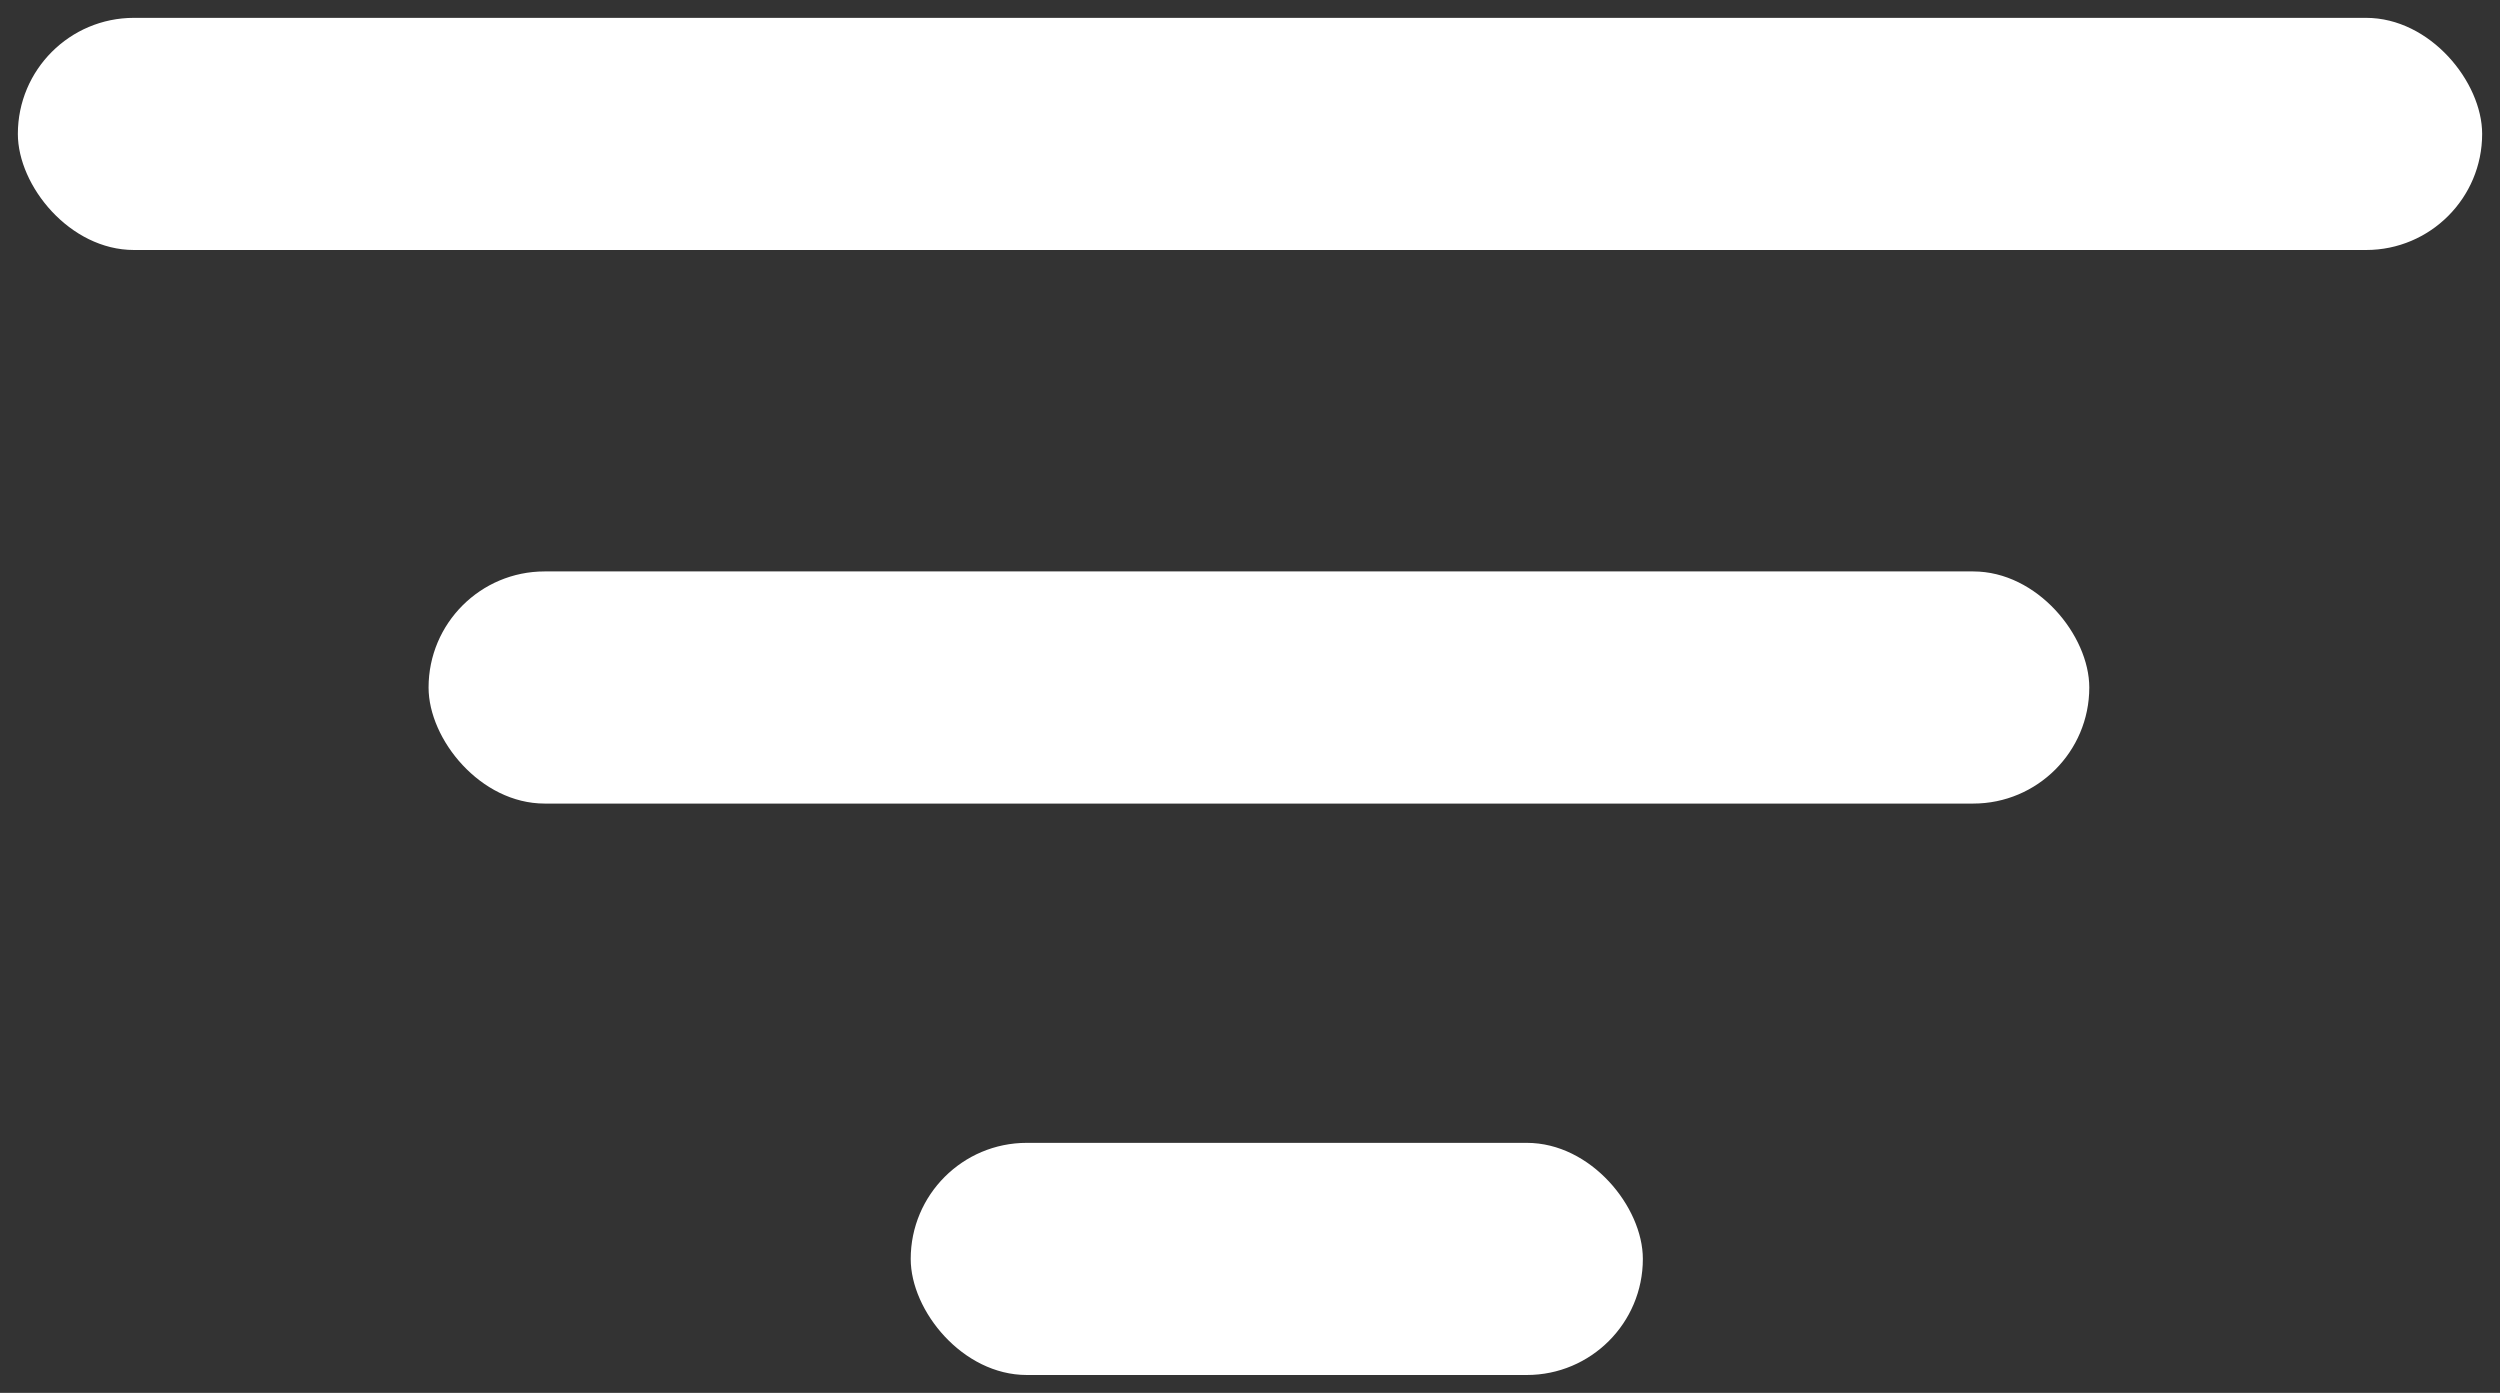
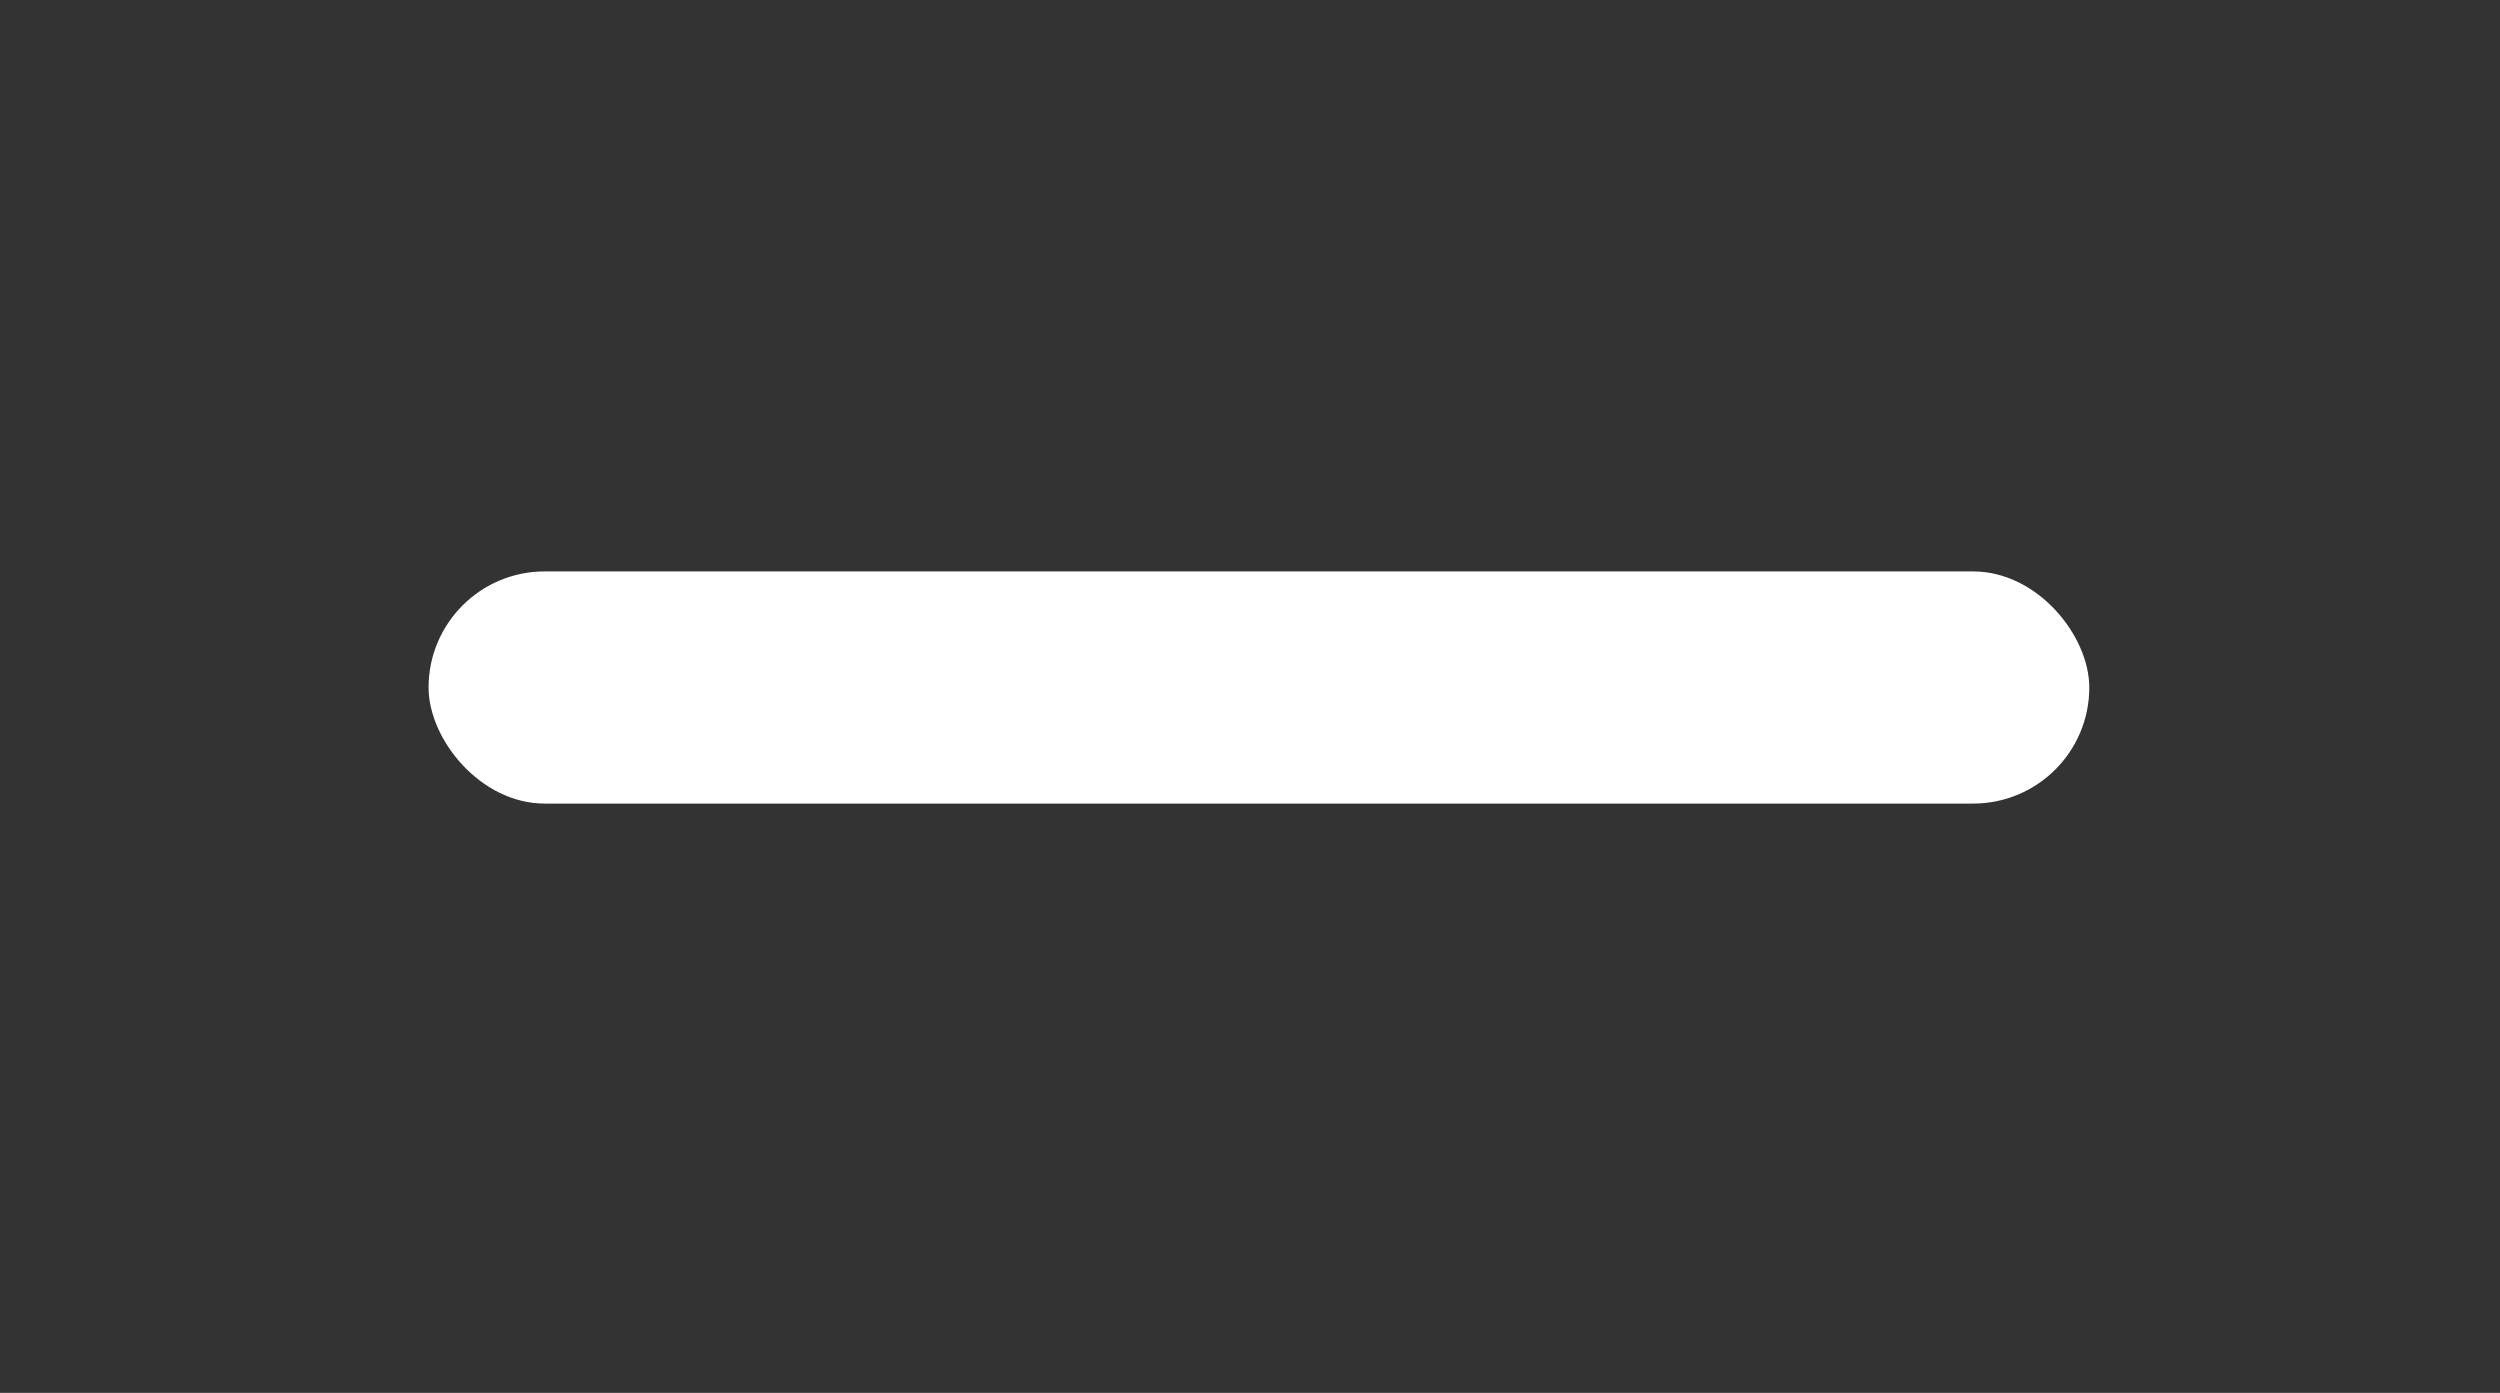
<svg xmlns="http://www.w3.org/2000/svg" width="140" height="78" viewBox="0 0 140 78">
  <rect x="0" y="0" width="140" height="78" fill="#333333" stroke="none" />
  <defs>
    <style>
      .cls-1 {
        fill: #fff;
      }
    </style>
  </defs>
-   <rect id="Rounded_Rectangle_1" data-name="Rounded Rectangle 1" class="cls-1" x="1" y="1" width="138" height="13" rx="6.5" ry="6.5" />
  <rect id="Rounded_Rectangle_1_copy" data-name="Rounded Rectangle 1 copy" class="cls-1" x="24" y="32" width="93" height="13" rx="6.5" ry="6.5" />
-   <rect id="Rounded_Rectangle_1_copy_2" data-name="Rounded Rectangle 1 copy 2" class="cls-1" x="51" y="64" width="41" height="13" rx="6.5" ry="6.5" />
</svg>